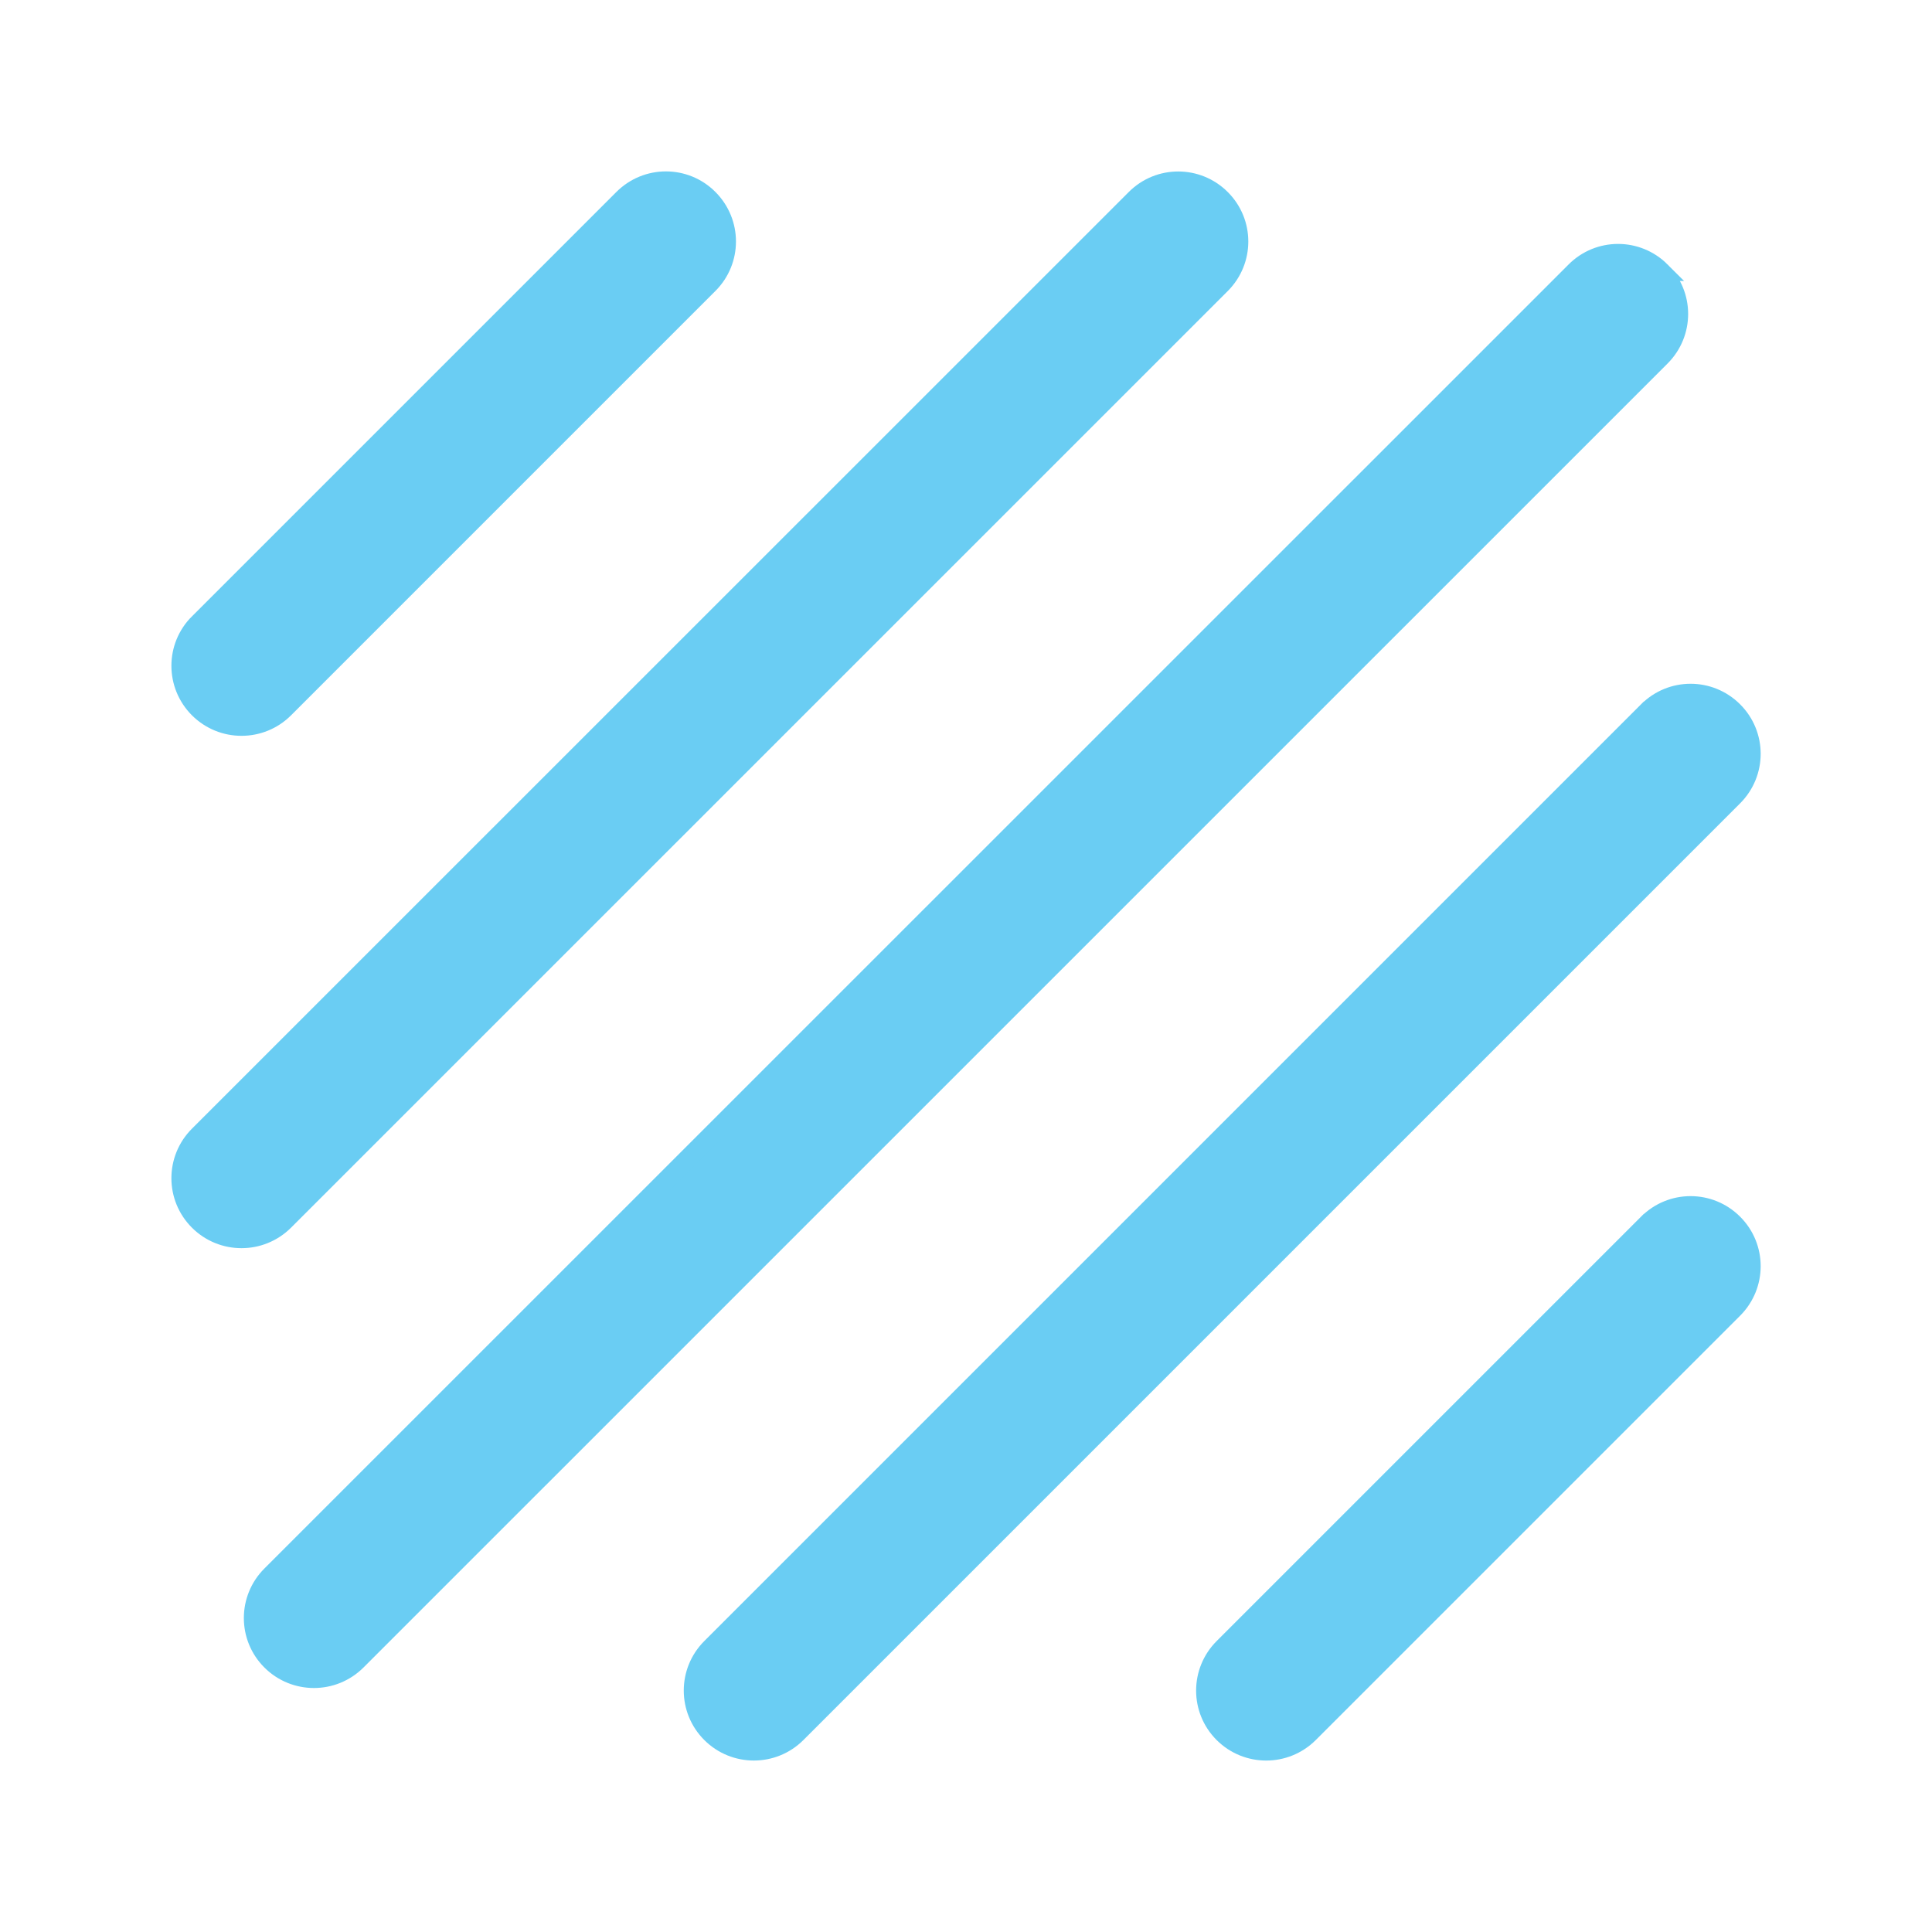
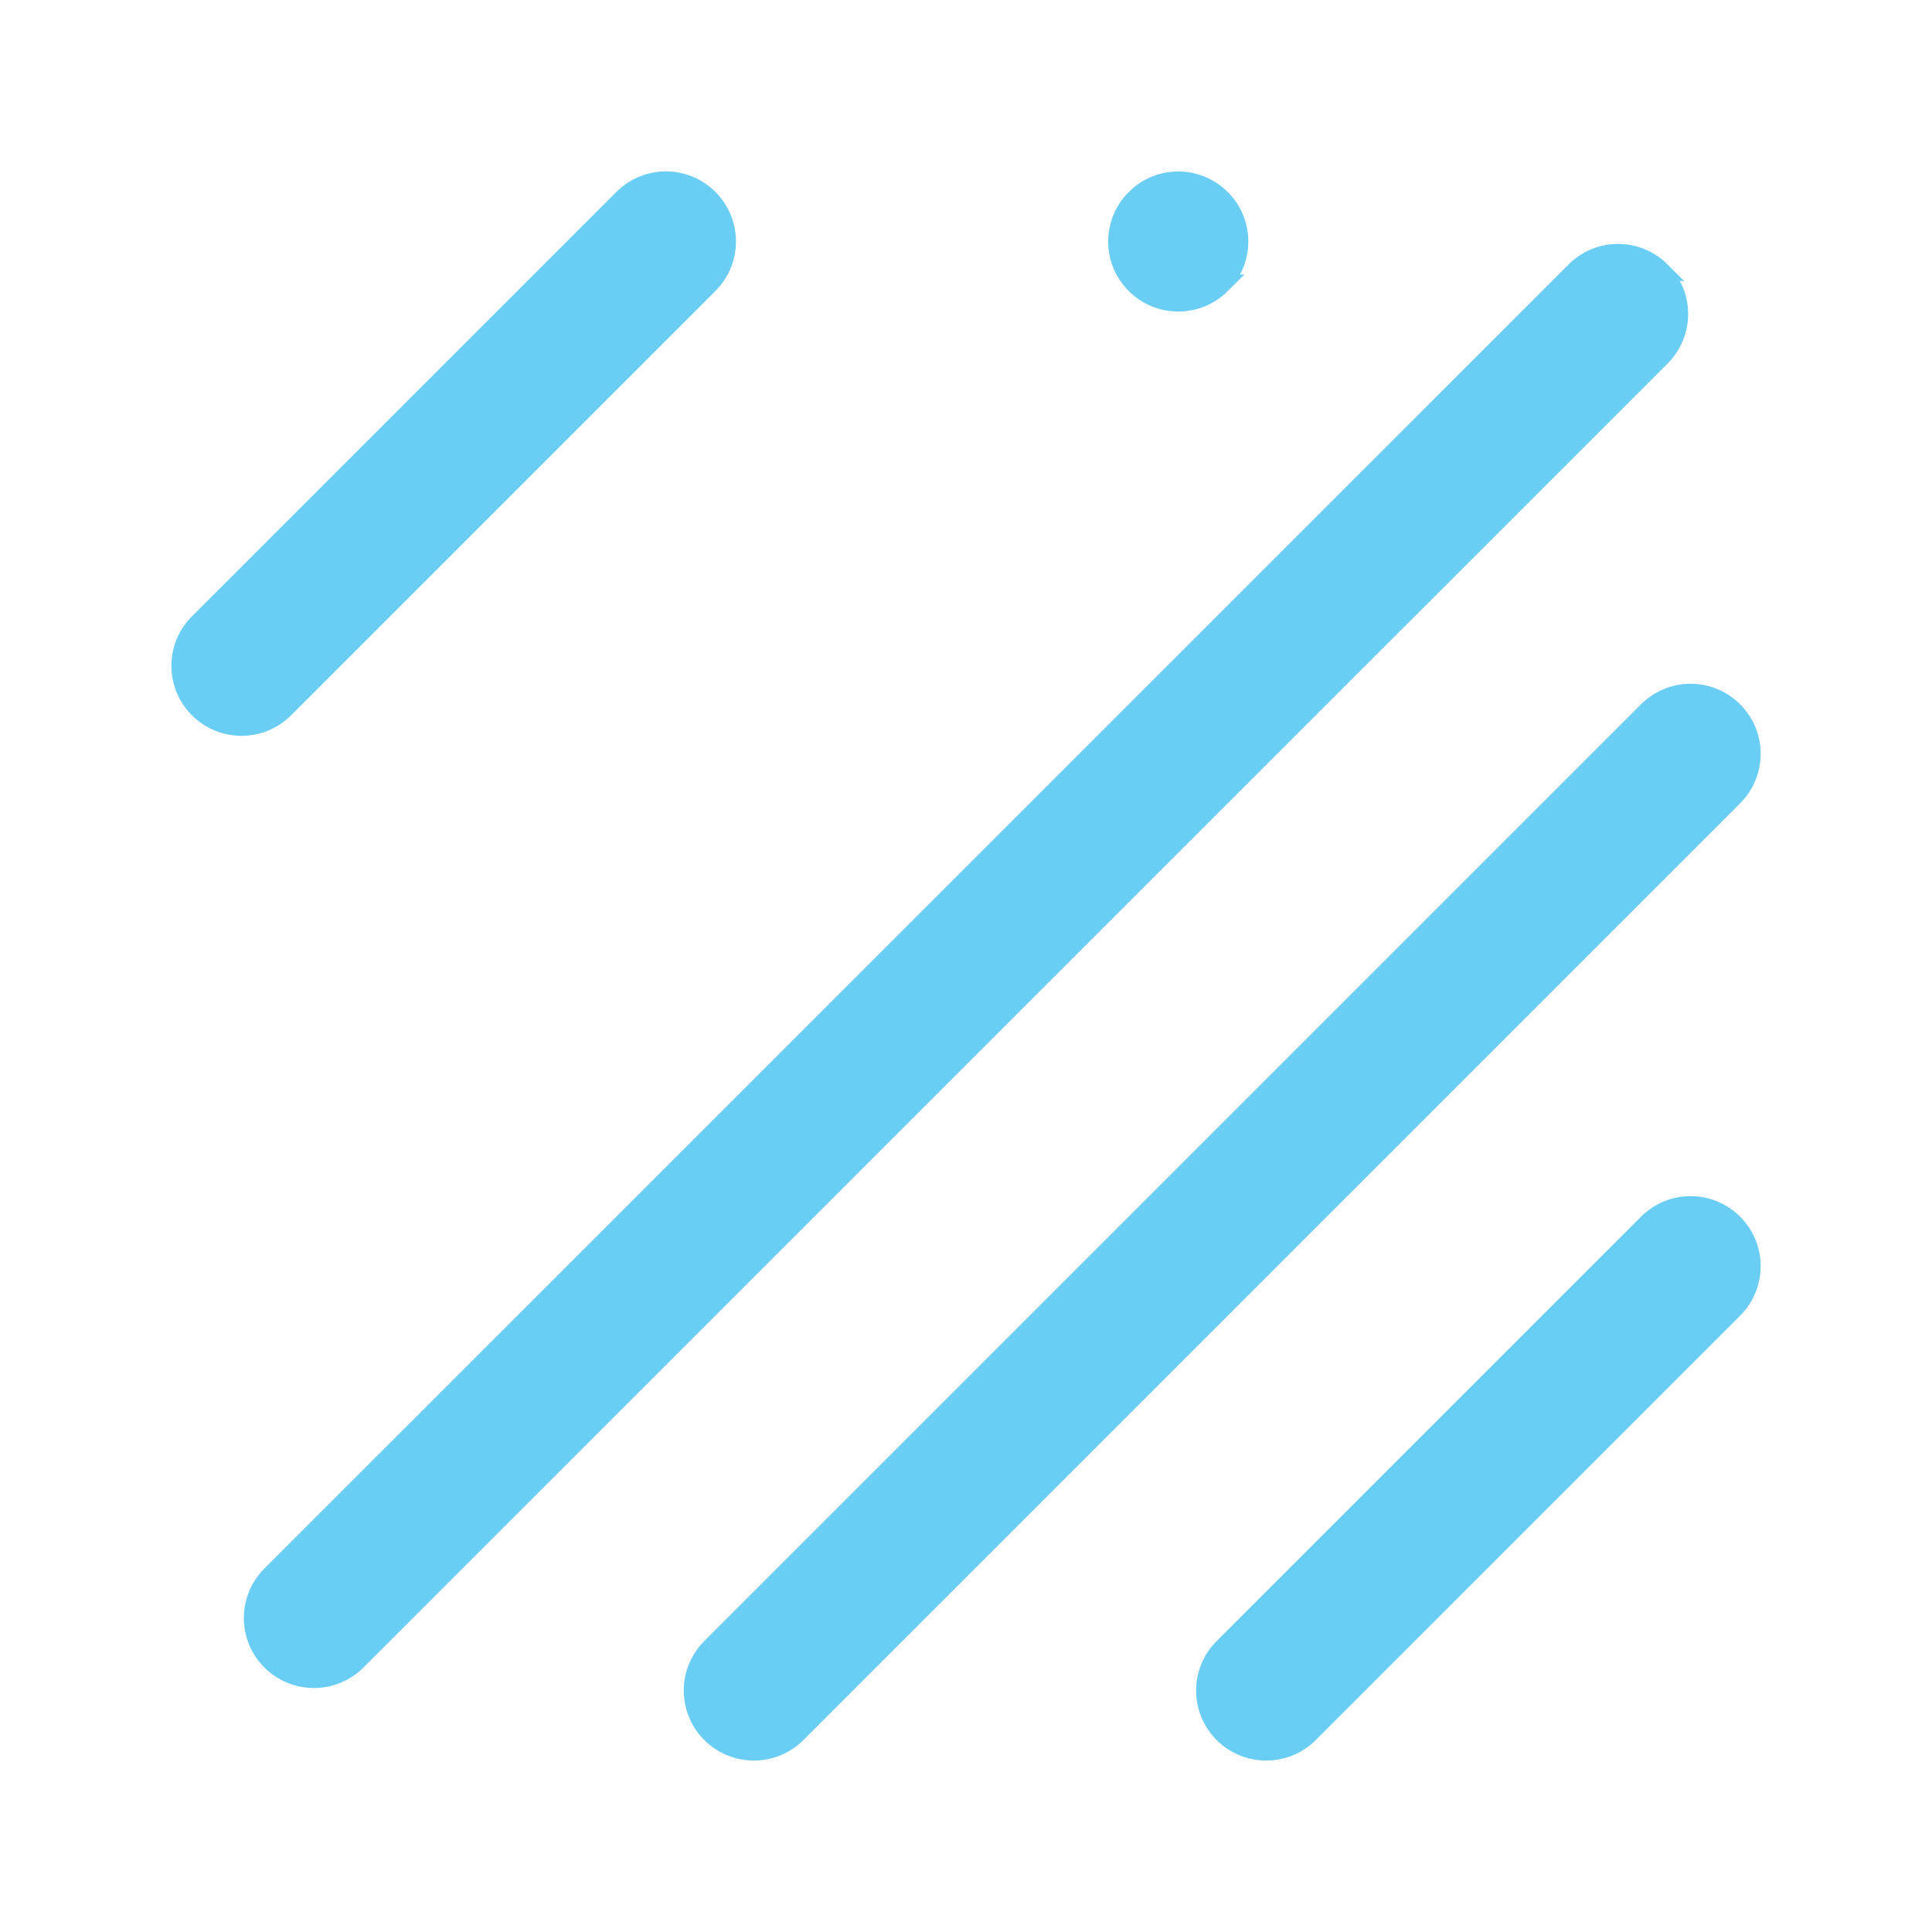
<svg xmlns="http://www.w3.org/2000/svg" viewBox="0 0 100 100" fill-rule="evenodd">
-   <path d="m10.289 32.258 21.969-21.969c1.223-1.223 3.199-1.223 4.418 0 1.223 1.223 1.223 3.199 0 4.418l-21.965 21.965c-0.609 0.609-1.41 0.914-2.211 0.914s-1.598-0.305-2.211-0.914c-1.223-1.223-1.223-3.199 0-4.418zm52.906-17.547c1.223-1.223 1.223-3.199 0-4.418-1.223-1.223-3.199-1.223-4.418 0l-48.488 48.48c-1.223 1.223-1.223 3.199 0 4.418 0.609 0.609 1.41 0.914 2.211 0.914s1.598-0.305 2.211-0.914zm22.766-0.668c-1.223-1.223-3.199-1.223-4.418 0l-67.504 67.496c-1.223 1.223-1.223 3.199 0 4.418 0.609 0.609 1.41 0.914 2.211 0.914s1.598-0.305 2.211-0.914l67.5-67.496c1.223-1.223 1.223-3.199 0-4.418zm-0.668 22.766-48.484 48.484c-1.223 1.223-1.223 3.199 0 4.418 0.609 0.609 1.41 0.914 2.211 0.914s1.598-0.305 2.211-0.914l48.484-48.484c1.223-1.223 1.223-3.199 0-4.418-1.223-1.223-3.199-1.223-4.418 0zm0 26.52-21.965 21.965c-1.223 1.223-1.223 3.199 0 4.418 0.609 0.609 1.41 0.914 2.211 0.914 0.801 0 1.598-0.305 2.211-0.914l21.965-21.965c1.223-1.223 1.223-3.199 0-4.418-1.223-1.223-3.199-1.223-4.418 0z" fill="#6acdf3" stroke-width="1" stroke="#6acdf3" />
+   <path d="m10.289 32.258 21.969-21.969c1.223-1.223 3.199-1.223 4.418 0 1.223 1.223 1.223 3.199 0 4.418l-21.965 21.965c-0.609 0.609-1.41 0.914-2.211 0.914s-1.598-0.305-2.211-0.914c-1.223-1.223-1.223-3.199 0-4.418zm52.906-17.547c1.223-1.223 1.223-3.199 0-4.418-1.223-1.223-3.199-1.223-4.418 0c-1.223 1.223-1.223 3.199 0 4.418 0.609 0.609 1.41 0.914 2.211 0.914s1.598-0.305 2.211-0.914zm22.766-0.668c-1.223-1.223-3.199-1.223-4.418 0l-67.504 67.496c-1.223 1.223-1.223 3.199 0 4.418 0.609 0.609 1.41 0.914 2.211 0.914s1.598-0.305 2.211-0.914l67.5-67.496c1.223-1.223 1.223-3.199 0-4.418zm-0.668 22.766-48.484 48.484c-1.223 1.223-1.223 3.199 0 4.418 0.609 0.609 1.41 0.914 2.211 0.914s1.598-0.305 2.211-0.914l48.484-48.484c1.223-1.223 1.223-3.199 0-4.418-1.223-1.223-3.199-1.223-4.418 0zm0 26.52-21.965 21.965c-1.223 1.223-1.223 3.199 0 4.418 0.609 0.609 1.41 0.914 2.211 0.914 0.801 0 1.598-0.305 2.211-0.914l21.965-21.965c1.223-1.223 1.223-3.199 0-4.418-1.223-1.223-3.199-1.223-4.418 0z" fill="#6acdf3" stroke-width="1" stroke="#6acdf3" />
</svg>